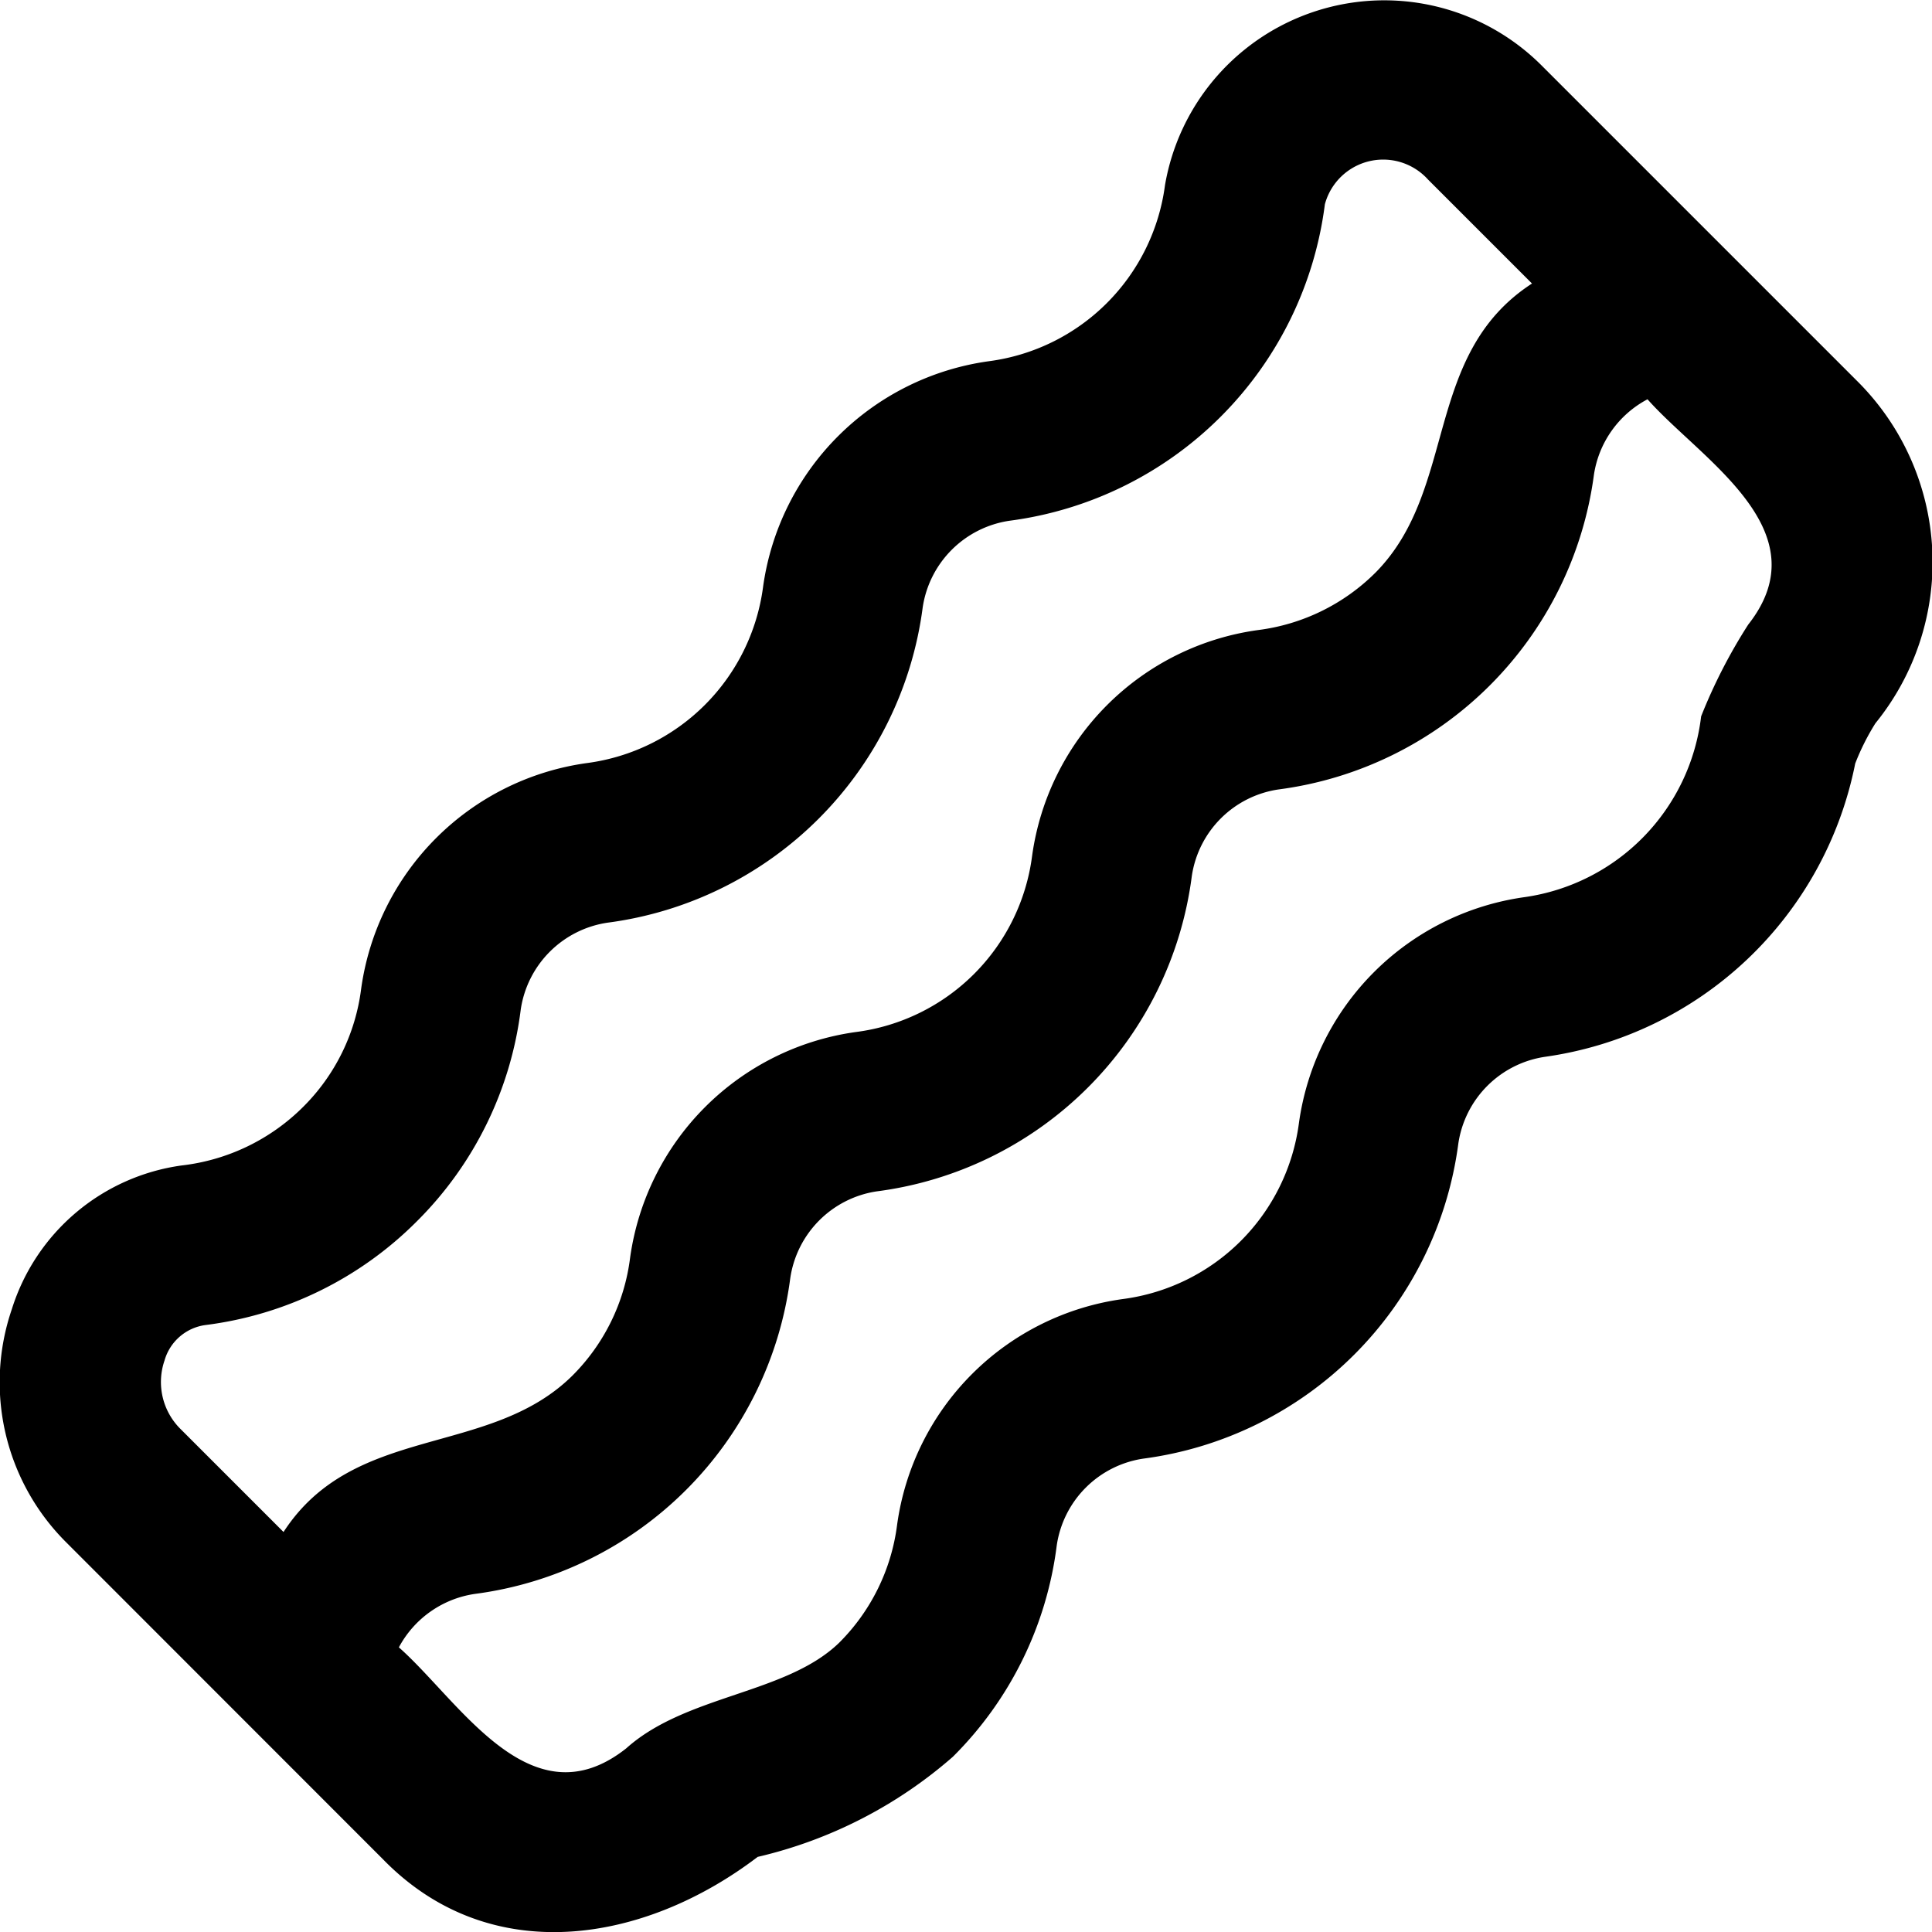
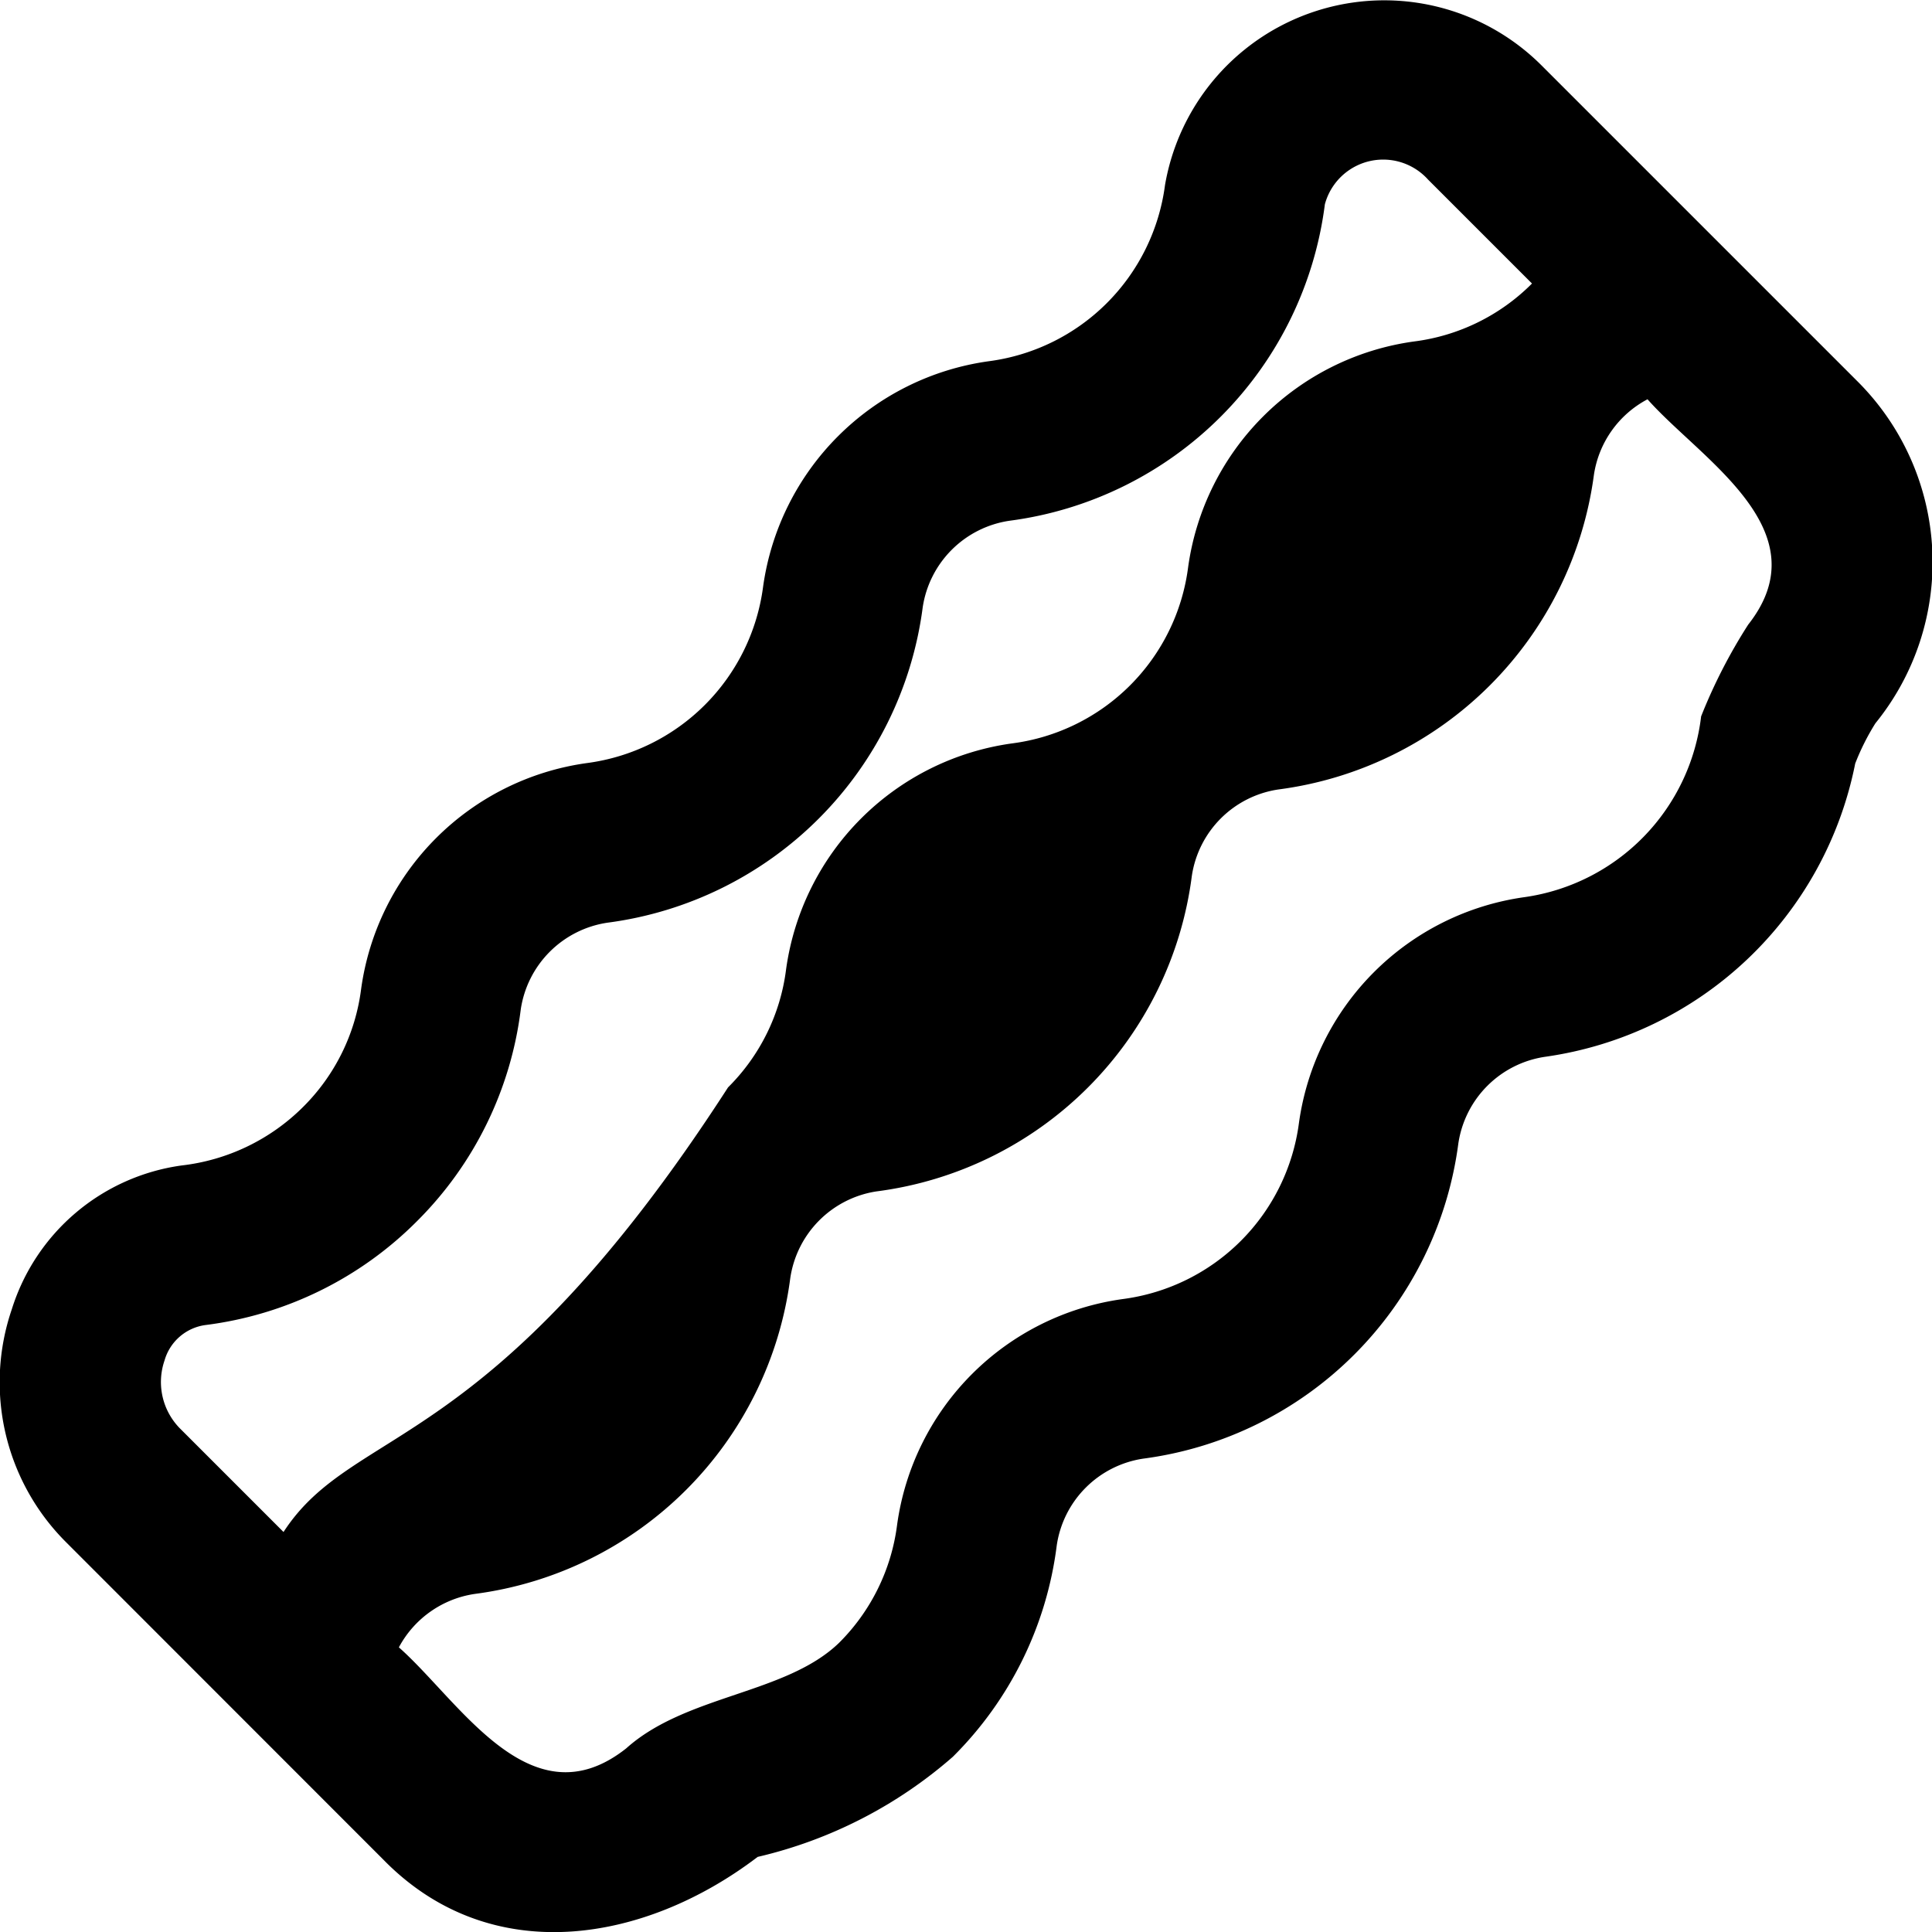
<svg xmlns="http://www.w3.org/2000/svg" id="Layer_1" data-name="Layer 1" viewBox="0 0 24 24" width="512" height="512">
-   <path d="M23.088,4.751,19.153.816h0A2.764,2.764,0,0,0,14.472,2.3a2.54,2.54,0,0,1-2.186,2.187A3.286,3.286,0,0,0,9.479,7.292,2.542,2.542,0,0,1,7.292,9.479a3.286,3.286,0,0,0-2.806,2.807,2.509,2.509,0,0,1-.721,1.465,2.546,2.546,0,0,1-1.51.727A2.581,2.581,0,0,0,.147,16.263a2.805,2.805,0,0,0,.668,2.889L4.761,23.1c1.334,1.366,3.25,1.035,4.651-.033a5.619,5.619,0,0,0,2.424-1.243A4.488,4.488,0,0,0,13.127,19.2,1.277,1.277,0,0,1,14.2,18.12a4.546,4.546,0,0,0,3.916-3.915A1.278,1.278,0,0,1,19.2,13.127a4.578,4.578,0,0,0,3.846-3.642,2.945,2.945,0,0,1,.251-.5A3.173,3.173,0,0,0,23.088,4.751ZM2.044,16.9a.614.614,0,0,1,.509-.44,4.5,4.5,0,0,0,2.627-1.29A4.491,4.491,0,0,0,6.469,12.54a1.279,1.279,0,0,1,1.077-1.078,4.542,4.542,0,0,0,3.916-3.916A1.279,1.279,0,0,1,12.54,6.469a4.543,4.543,0,0,0,3.918-3.931.75.75,0,0,1,1.282-.307l1.291,1.291c-1.356.881-.918,2.546-1.938,3.585a2.511,2.511,0,0,1-1.466.72,3.286,3.286,0,0,0-2.806,2.807,2.533,2.533,0,0,1-2.188,2.186,3.289,3.289,0,0,0-2.806,2.807,2.506,2.506,0,0,1-.721,1.466C6.071,18.11,4.4,17.68,3.522,19.031L2.23,17.739A.822.822,0,0,1,2.044,16.9ZM21.717,7.759a6.63,6.63,0,0,0-.585,1.14,2.573,2.573,0,0,1-2.189,2.245,3.289,3.289,0,0,0-2.807,2.806,2.539,2.539,0,0,1-2.186,2.187,3.284,3.284,0,0,0-2.806,2.806,2.516,2.516,0,0,1-.722,1.466c-.661.638-1.9.643-2.643,1.31-1.185.936-2.066-.586-2.824-1.255A1.28,1.28,0,0,1,5.9,19.8a4.544,4.544,0,0,0,3.916-3.915A1.278,1.278,0,0,1,10.888,14.8a4.533,4.533,0,0,0,3.917-3.916,1.276,1.276,0,0,1,1.076-1.077A4.547,4.547,0,0,0,19.8,5.9a1.275,1.275,0,0,1,.666-.94C21.128,5.708,22.64,6.587,21.717,7.759Z" />
+   <path d="M23.088,4.751,19.153.816h0A2.764,2.764,0,0,0,14.472,2.3a2.54,2.54,0,0,1-2.186,2.187A3.286,3.286,0,0,0,9.479,7.292,2.542,2.542,0,0,1,7.292,9.479a3.286,3.286,0,0,0-2.806,2.807,2.509,2.509,0,0,1-.721,1.465,2.546,2.546,0,0,1-1.51.727A2.581,2.581,0,0,0,.147,16.263a2.805,2.805,0,0,0,.668,2.889L4.761,23.1c1.334,1.366,3.25,1.035,4.651-.033a5.619,5.619,0,0,0,2.424-1.243A4.488,4.488,0,0,0,13.127,19.2,1.277,1.277,0,0,1,14.2,18.12a4.546,4.546,0,0,0,3.916-3.915A1.278,1.278,0,0,1,19.2,13.127a4.578,4.578,0,0,0,3.846-3.642,2.945,2.945,0,0,1,.251-.5A3.173,3.173,0,0,0,23.088,4.751ZM2.044,16.9a.614.614,0,0,1,.509-.44,4.5,4.5,0,0,0,2.627-1.29A4.491,4.491,0,0,0,6.469,12.54a1.279,1.279,0,0,1,1.077-1.078,4.542,4.542,0,0,0,3.916-3.916A1.279,1.279,0,0,1,12.54,6.469a4.543,4.543,0,0,0,3.918-3.931.75.75,0,0,1,1.282-.307l1.291,1.291a2.511,2.511,0,0,1-1.466.72,3.286,3.286,0,0,0-2.806,2.807,2.533,2.533,0,0,1-2.188,2.186,3.289,3.289,0,0,0-2.806,2.807,2.506,2.506,0,0,1-.721,1.466C6.071,18.11,4.4,17.68,3.522,19.031L2.23,17.739A.822.822,0,0,1,2.044,16.9ZM21.717,7.759a6.63,6.63,0,0,0-.585,1.14,2.573,2.573,0,0,1-2.189,2.245,3.289,3.289,0,0,0-2.807,2.806,2.539,2.539,0,0,1-2.186,2.187,3.284,3.284,0,0,0-2.806,2.806,2.516,2.516,0,0,1-.722,1.466c-.661.638-1.9.643-2.643,1.31-1.185.936-2.066-.586-2.824-1.255A1.28,1.28,0,0,1,5.9,19.8a4.544,4.544,0,0,0,3.916-3.915A1.278,1.278,0,0,1,10.888,14.8a4.533,4.533,0,0,0,3.917-3.916,1.276,1.276,0,0,1,1.076-1.077A4.547,4.547,0,0,0,19.8,5.9a1.275,1.275,0,0,1,.666-.94C21.128,5.708,22.64,6.587,21.717,7.759Z" />
</svg>